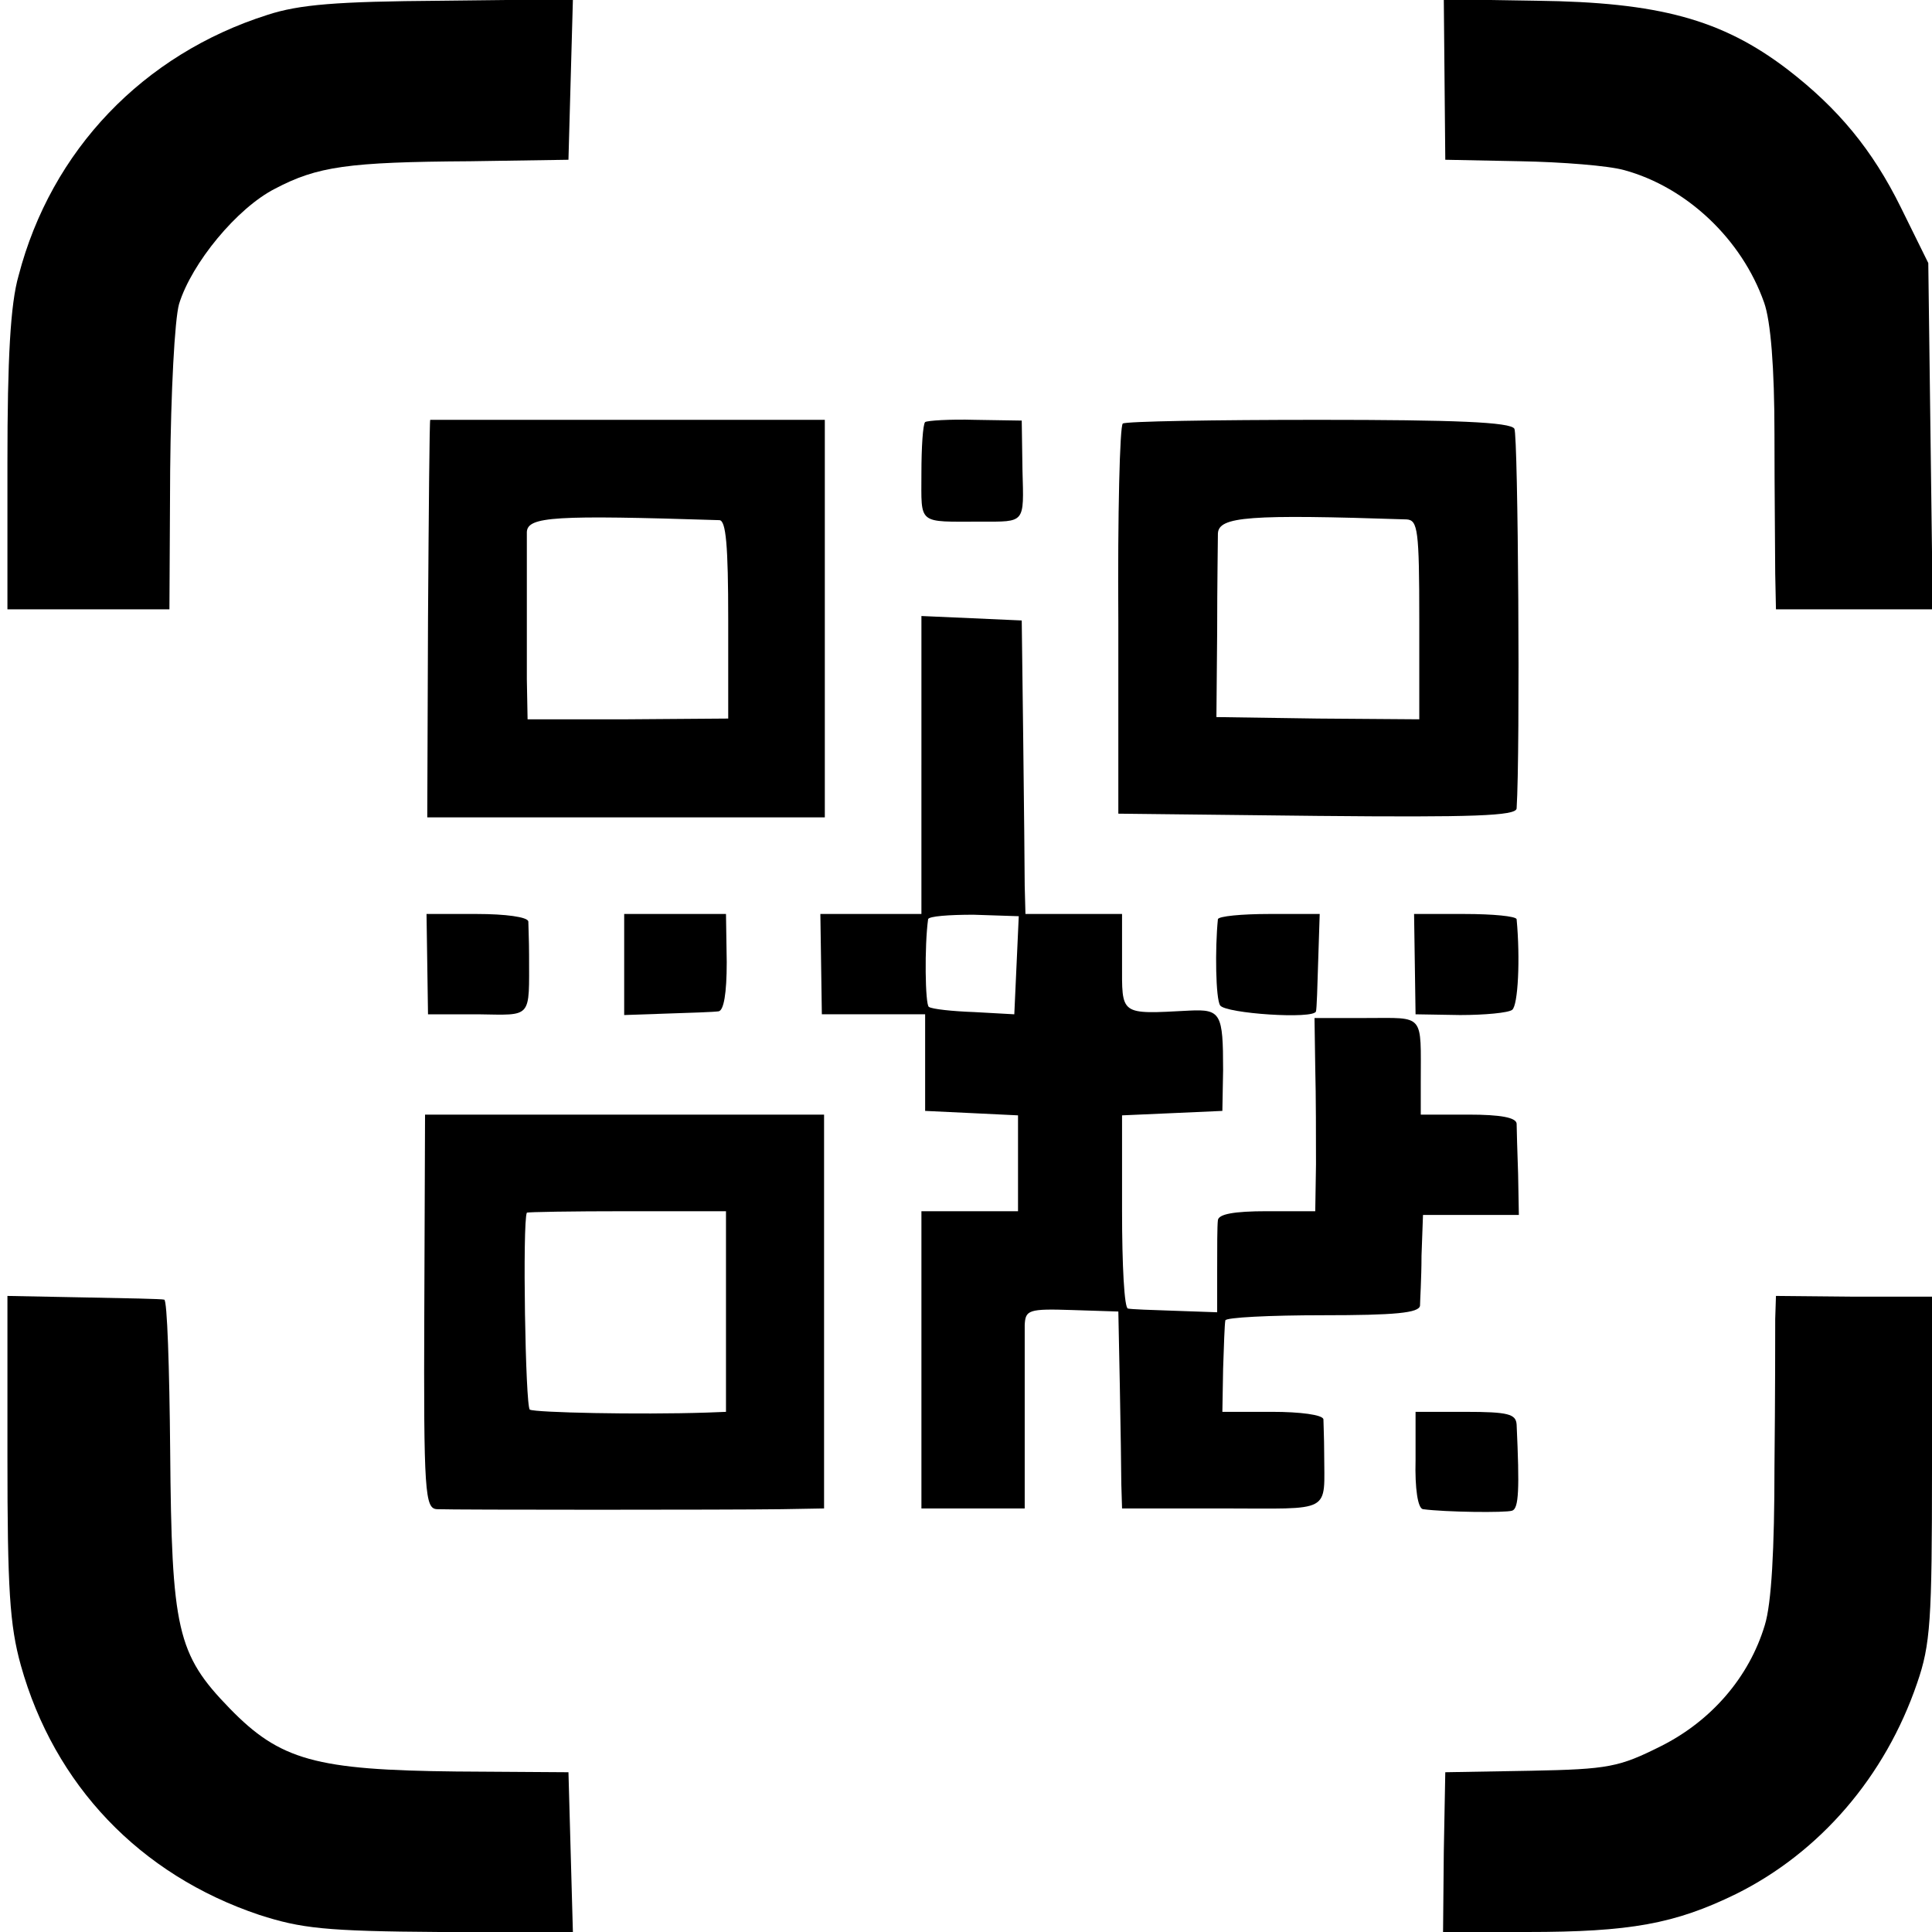
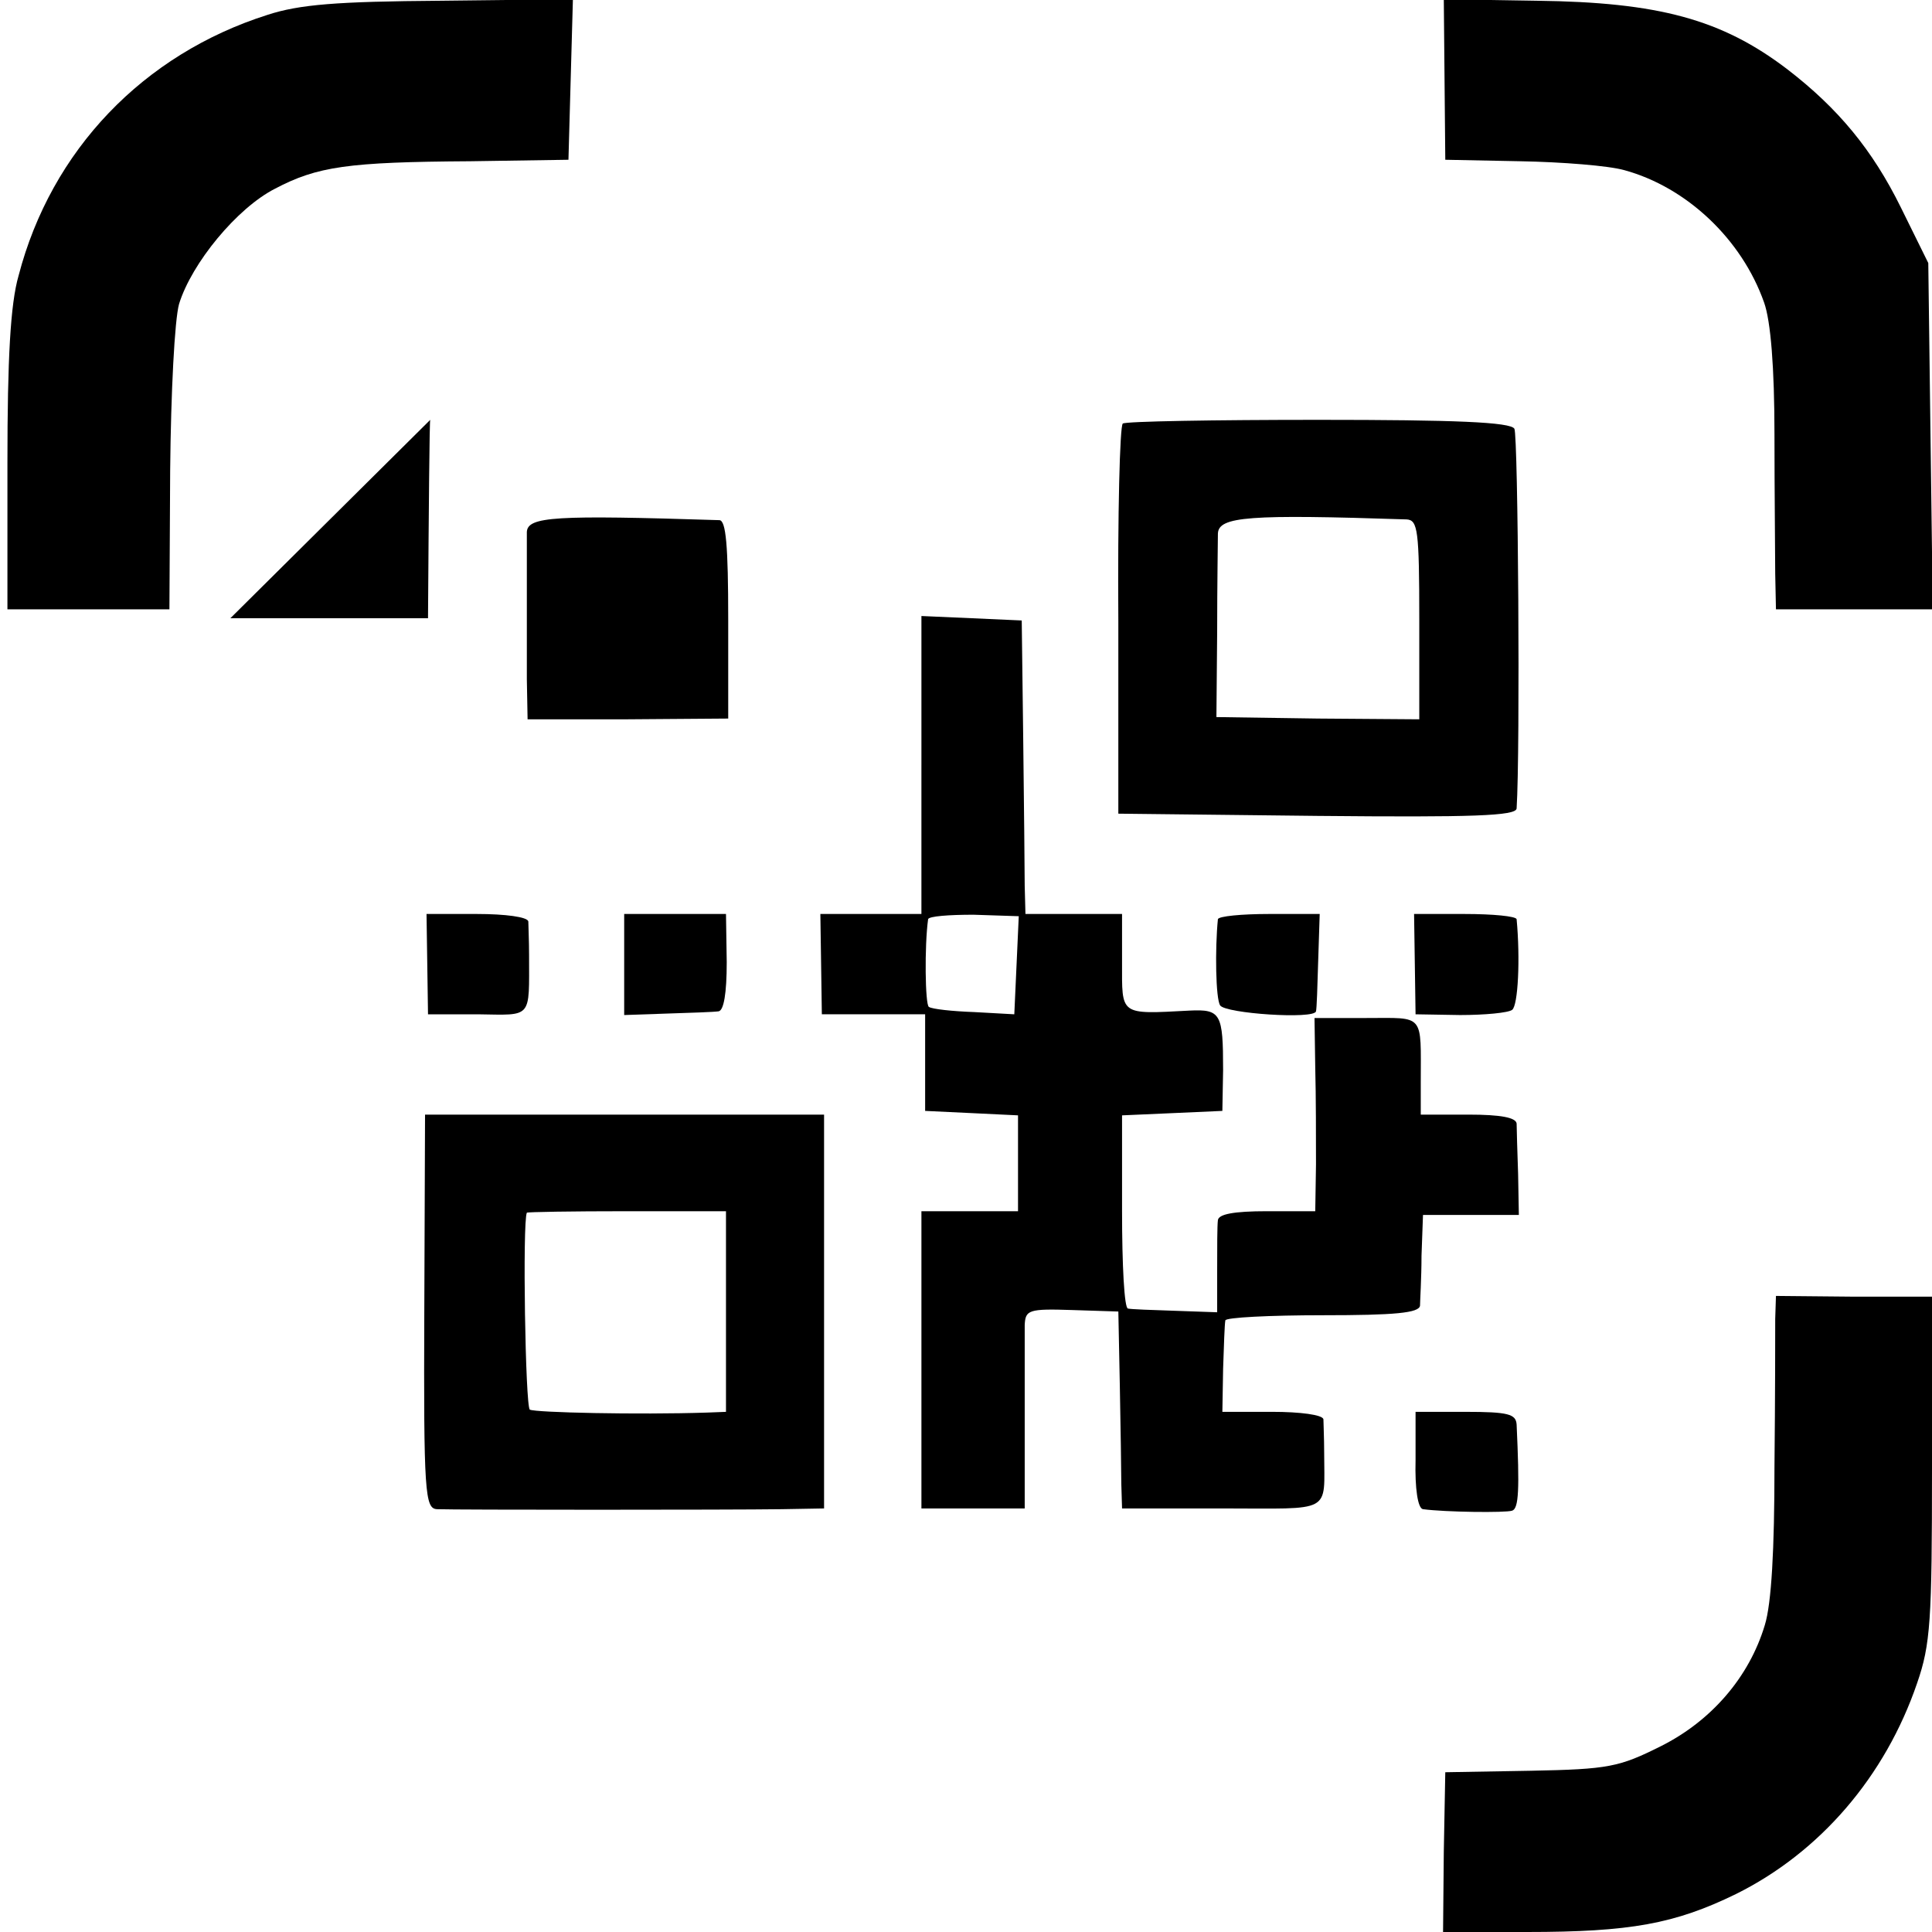
<svg xmlns="http://www.w3.org/2000/svg" version="1.0" width="260pt" height="260pt" viewBox="0 0 260 260" preserveAspectRatio="xMidYMid meet">
  <g transform="translate(0,260) scale(0.1,-0.1)" fill="#000000" stroke="none">
    <path d="M360 2580 c-167 -53 -291 -182 -335 -351 -11 -38 -15 -112 -15 -251 l0 -198 109 0 109 0 1 187 c1 105 6 203 12 224 17 55 78 129 129 155 57 30 98 36 263 37 l132 2 3 108 3 108 -178 -2 c-140 -1 -190 -5 -233 -19z" />
    <path d="M1944 2493 l1 -108 101 -2 c56 -1 119 -6 140 -12 84 -23 158 -93 188 -178 9 -25 14 -88 14 -178 0 -77 1 -161 1 -187 l1 -48 106 0 105 0 -3 233 -3 233 -37 75 c-38 77 -84 133 -153 186 -88 67 -173 90 -337 92 l-125 2 1 -108z" />
-     <path d="M579 2035 c-1 0 -2 -120 -3 -267 l-1 -268 267 0 268 0 0 268 0 267 -265 0 c-146 0 -266 0 -266 0z m389 -135 c9 0 12 -34 12 -134 l0 -133 -135 -1 -135 0 -1 54 c0 30 0 83 0 119 0 36 0 71 0 79 1 21 38 23 259 16z" />
-     <path d="M1245 2032 c-3 -3 -5 -34 -5 -69 0 -70 -6 -65 80 -65 60 0 58 -3 56 69 l-1 67 -63 1 c-34 1 -64 -1 -67 -3z" />
+     <path d="M579 2035 c-1 0 -2 -120 -3 -267 c-146 0 -266 0 -266 0z m389 -135 c9 0 12 -34 12 -134 l0 -133 -135 -1 -135 0 -1 54 c0 30 0 83 0 119 0 36 0 71 0 79 1 21 38 23 259 16z" />
    <path d="M1511 2030 c-4 -3 -7 -122 -6 -265 l0 -260 268 -3 c210 -2 267 0 268 10 5 77 2 503 -3 511 -5 9 -81 12 -263 12 -141 0 -260 -2 -264 -5z m382 -129 c15 -1 17 -14 17 -135 l0 -134 -136 1 -137 2 1 115 c0 63 1 123 1 132 1 23 42 26 254 19z" />
    <path d="M1240 1570 l0 -200 -68 0 -68 0 1 -67 1 -68 69 0 70 0 0 -65 0 -65 63 -3 62 -3 0 -64 0 -65 -65 0 -65 0 0 -200 0 -200 70 0 69 0 0 113 c0 61 0 122 0 134 1 20 5 22 64 20 l62 -2 2 -100 c1 -55 2 -115 2 -132 l1 -33 135 0 c150 0 137 -8 137 75 0 19 -1 40 -1 45 -1 6 -31 10 -69 10 l-67 0 1 58 c1 31 2 60 3 65 0 4 60 7 131 7 97 0 130 3 131 13 0 6 2 37 2 67 l2 55 64 0 65 0 -1 55 c-1 30 -2 61 -2 68 -1 8 -21 12 -65 12 l-64 0 0 43 c0 94 6 87 -73 87 l-70 0 1 -67 c1 -38 1 -96 1 -130 l-1 -63 -65 0 c-45 0 -65 -4 -66 -12 -1 -7 -1 -38 -1 -68 l0 -56 -57 2 c-31 1 -59 2 -63 3 -5 0 -8 59 -8 131 l0 129 68 3 67 3 1 55 c0 76 -3 82 -45 80 -95 -5 -91 -7 -91 65 l0 65 -65 0 -65 0 -1 38 c0 20 -1 109 -2 197 l-2 160 -67 3 -68 3 0 -201z m128 -269 l-3 -66 -54 3 c-29 1 -57 4 -61 7 -5 3 -6 82 -1 118 1 4 28 6 61 6 l61 -2 -3 -66z" />
    <path d="M575 1303 l1 -68 67 0 c74 -1 69 -7 69 80 0 19 -1 40 -1 45 -1 6 -31 10 -69 10 l-68 0 1 -67z" />
    <path d="M840 1302 l0 -68 58 2 c31 1 62 2 69 3 7 1 11 24 11 66 l-1 65 -68 0 -69 0 0 -68z" />
    <path d="M1639 1363 c-4 -40 -3 -107 3 -116 7 -11 127 -19 129 -8 1 3 2 34 3 69 l2 62 -68 0 c-37 0 -68 -3 -69 -7z" />
    <path d="M1904 1303 l1 -68 60 -1 c33 0 65 3 70 7 8 6 11 69 6 122 -1 4 -32 7 -70 7 l-68 0 1 -67z" />
    <path d="M571 835 c-1 -245 1 -265 17 -266 24 -1 395 -1 464 0 l57 1 0 265 0 265 -269 0 -268 0 -1 -265z m406 0 l0 -135 -26 -1 c-92 -3 -231 0 -238 4 -6 4 -10 252 -4 265 0 1 61 2 134 2 l134 0 0 -135z" />
-     <path d="M10 640 c0 -178 3 -227 18 -281 45 -161 160 -282 321 -336 56 -18 88 -22 243 -23 l179 -1 -3 108 -3 108 -151 1 c-189 2 -237 15 -305 85 -71 73 -78 106 -80 347 -1 111 -4 203 -8 203 -3 1 -52 2 -108 3 l-103 2 0 -216z" />
    <path d="M2389 825 c0 -16 0 -106 -1 -199 0 -111 -4 -184 -13 -213 -21 -70 -72 -129 -140 -163 -56 -28 -70 -31 -175 -33 l-115 -2 -2 -107 -1 -108 113 0 c139 0 199 11 281 51 113 56 201 158 244 284 18 52 20 84 20 289 l0 231 -105 0 -105 1 -1 -31z" />
    <path d="M1905 635 c-1 -38 3 -65 10 -66 30 -4 111 -5 120 -2 9 3 10 29 6 116 -1 14 -11 17 -69 17 l-67 0 0 -65z" />
  </g>
</svg>